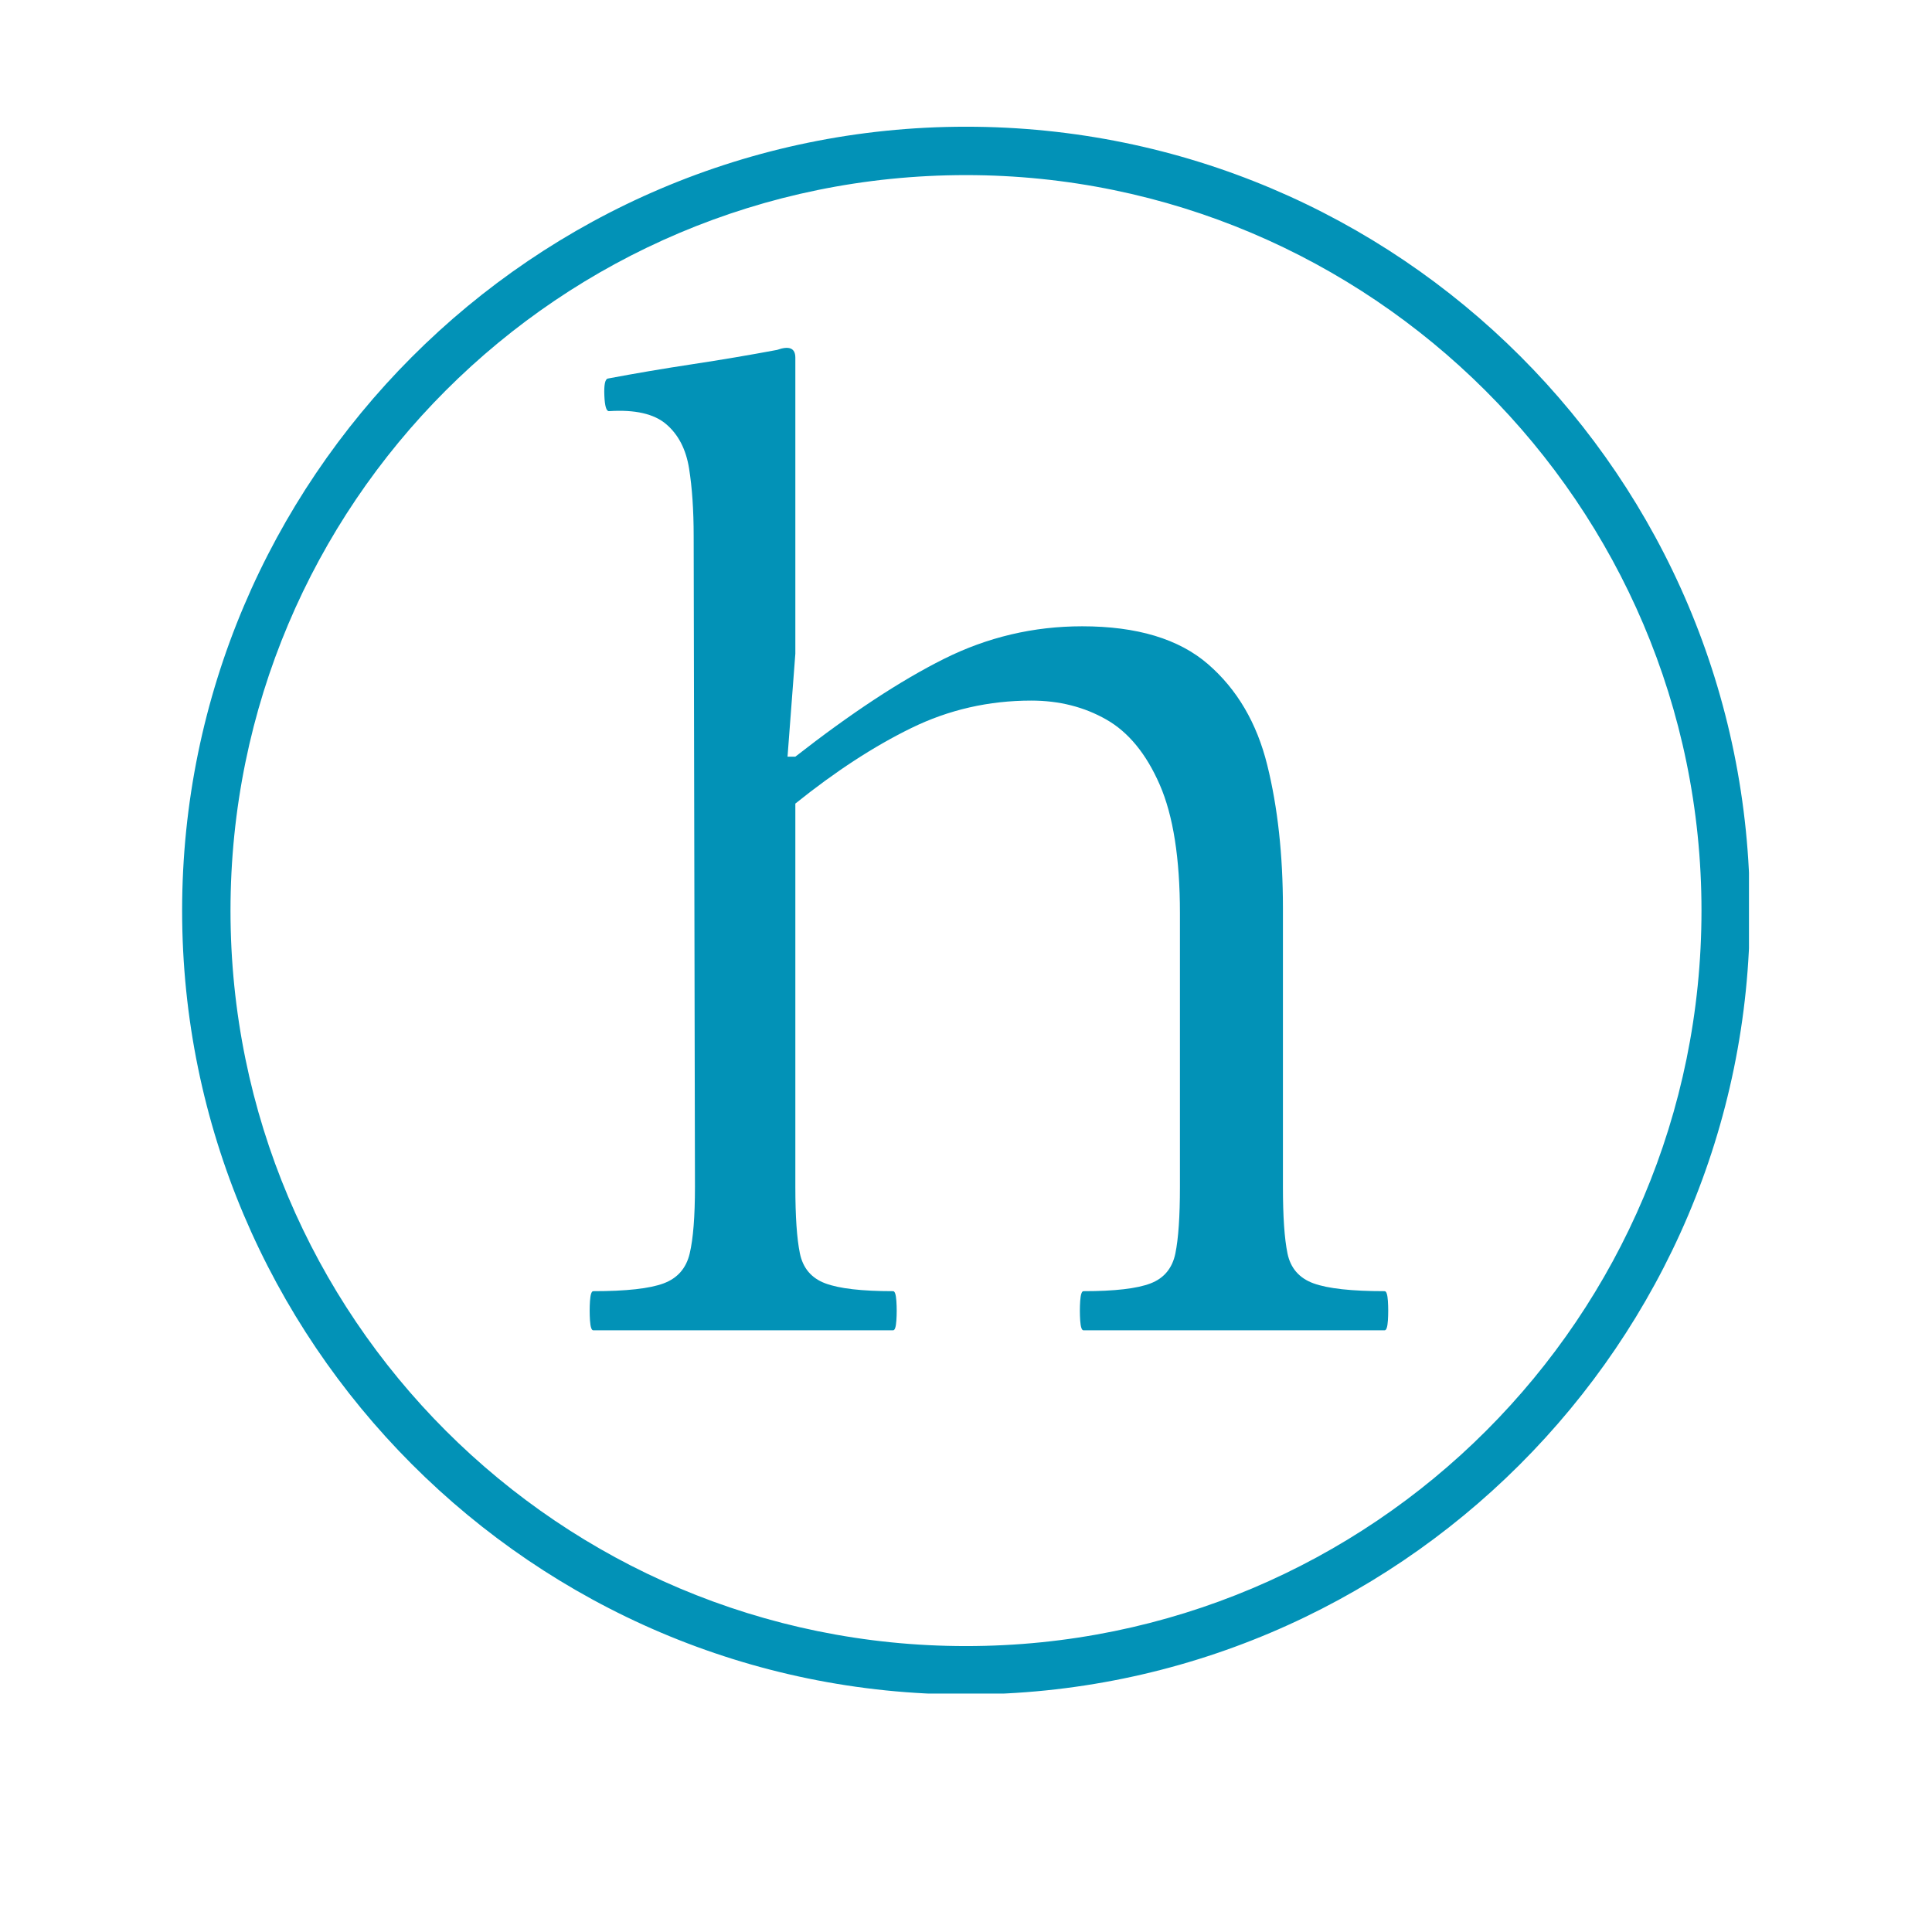
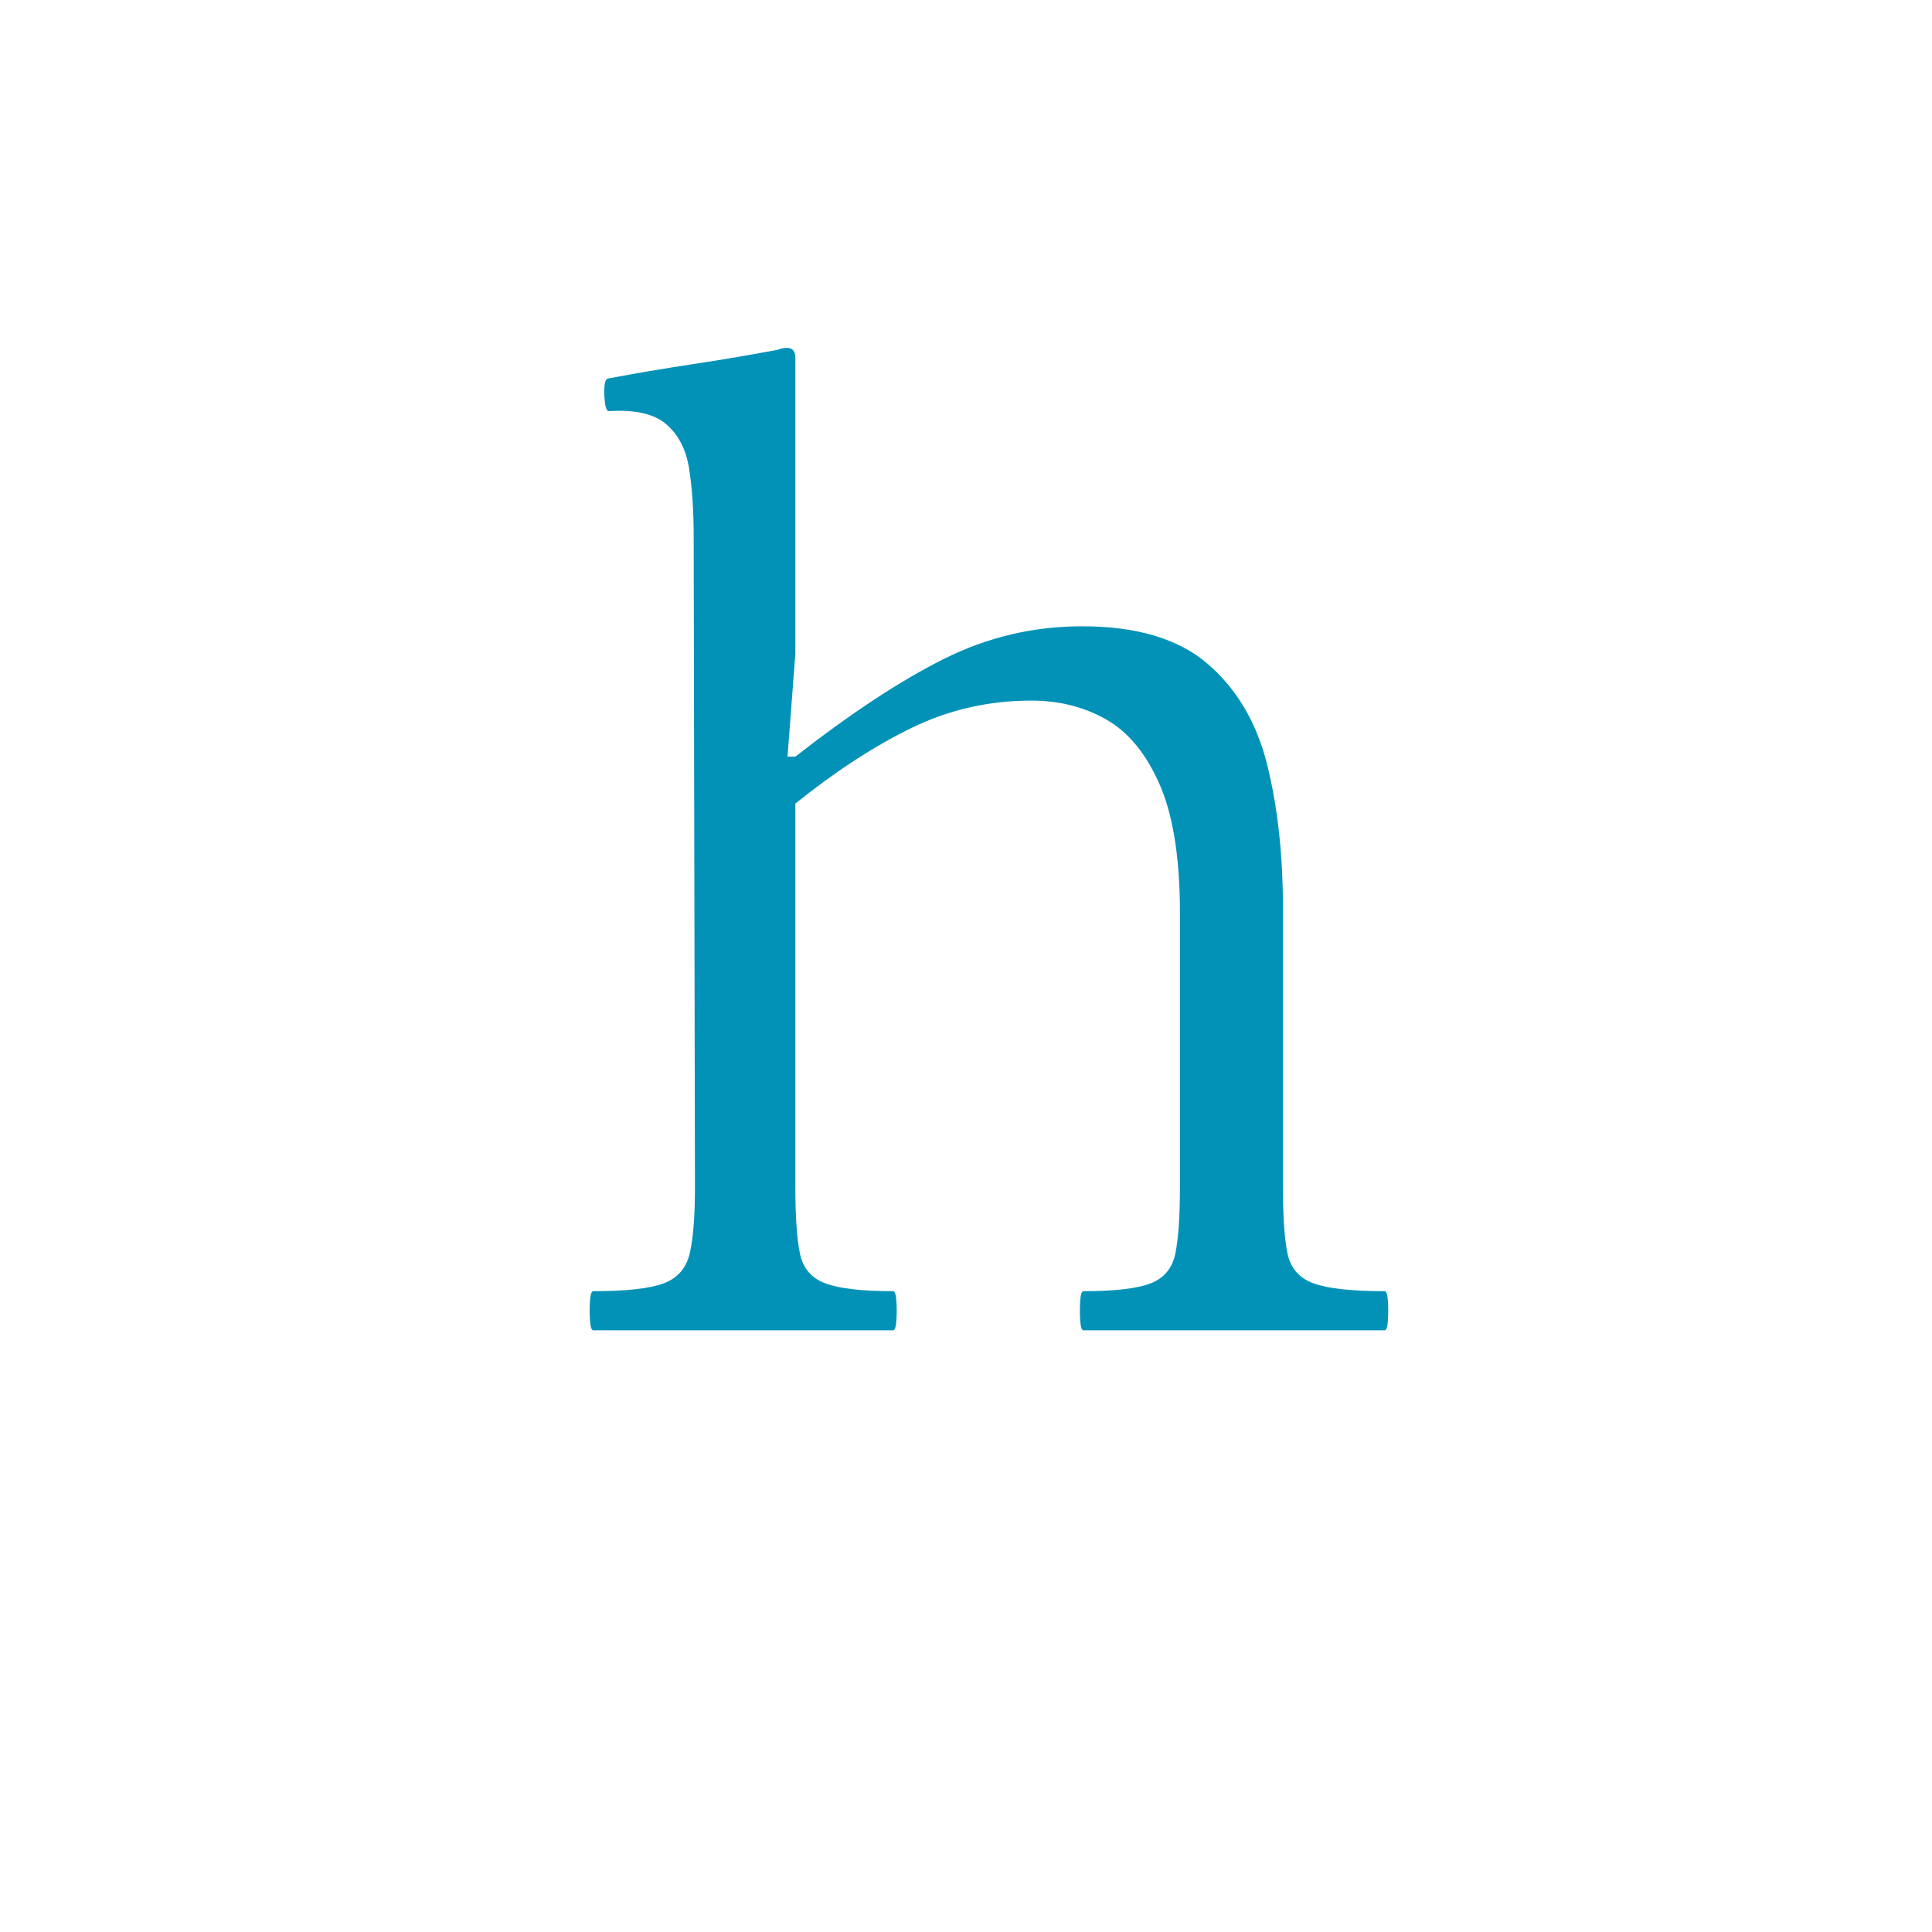
<svg xmlns="http://www.w3.org/2000/svg" version="1.0" preserveAspectRatio="xMidYMid meet" height="1000" viewBox="0 0 750 750" zoomAndPan="magnify" width="1000">
  <defs>
    <g />
    <clipPath id="ad703c7238">
      <path clip-rule="nonzero" d="M 70.699 49.191 L 678.949 49.191 L 678.949 657.441 L 70.699 657.441 Z M 70.699 49.191" />
    </clipPath>
  </defs>
  <g fill-opacity="1" fill="#0292b7">
    <g transform="translate(211.579, 516.422)">
      <g>
        <path d="M 60.734 0 L 18.719 0 C 18.051 0 17.629 -1.266 17.453 -3.797 C 17.285 -6.328 17.285 -8.859 17.453 -11.391 C 17.629 -13.922 18.051 -15.188 18.719 -15.188 C 31.539 -15.188 40.648 -16.195 46.047 -18.219 C 51.453 -20.238 54.828 -24.117 56.172 -29.859 C 57.523 -35.598 58.203 -44.203 58.203 -55.672 L 57.703 -308.219 C 57.703 -318.344 57.109 -327.113 55.922 -334.531 C 54.742 -341.957 51.789 -347.691 47.062 -351.734 C 42.344 -355.785 34.922 -357.477 24.797 -356.812 C 23.785 -356.812 23.195 -358.832 23.031 -362.875 C 22.863 -366.926 23.285 -369.117 24.297 -369.453 C 35.086 -371.484 46.051 -373.344 57.188 -375.031 C 68.32 -376.719 79.289 -378.57 90.094 -380.594 C 94.812 -382.281 97.172 -381.27 97.172 -377.562 L 97.172 -262.672 L 94.141 -222.688 L 97.172 -222.688 C 118.766 -239.562 137.992 -252.211 154.859 -260.641 C 171.734 -269.078 189.617 -273.297 208.516 -273.297 C 229.773 -273.297 246.055 -268.398 257.359 -258.609 C 268.66 -248.828 276.332 -235.754 280.375 -219.391 C 284.426 -203.035 286.453 -184.566 286.453 -163.984 L 286.453 -55.672 C 286.453 -44.203 287.039 -35.598 288.219 -29.859 C 289.406 -24.117 292.781 -20.238 298.344 -18.219 C 303.914 -16.195 313.113 -15.188 325.938 -15.188 C 326.613 -15.188 327.035 -13.922 327.203 -11.391 C 327.367 -8.859 327.367 -6.328 327.203 -3.797 C 327.035 -1.266 326.613 0 325.938 0 L 209.016 0 C 208.348 0 207.926 -1.266 207.75 -3.797 C 207.582 -6.328 207.582 -8.859 207.75 -11.391 C 207.926 -13.922 208.348 -15.188 209.016 -15.188 C 221.172 -15.188 229.863 -16.195 235.094 -18.219 C 240.32 -20.238 243.523 -24.117 244.703 -29.859 C 245.879 -35.598 246.469 -44.203 246.469 -55.672 L 246.469 -161.953 C 246.469 -183.211 243.852 -199.832 238.625 -211.812 C 233.395 -223.789 226.477 -232.223 217.875 -237.109 C 209.27 -242.004 199.57 -244.453 188.781 -244.453 C 172.25 -244.453 156.727 -240.906 142.219 -233.812 C 127.707 -226.727 112.691 -216.945 97.172 -204.469 L 97.172 -55.672 C 97.172 -44.203 97.758 -35.598 98.938 -29.859 C 100.125 -24.117 103.414 -20.238 108.812 -18.219 C 114.207 -16.195 122.977 -15.188 135.125 -15.188 C 135.801 -15.188 136.223 -13.922 136.391 -11.391 C 136.566 -8.859 136.566 -6.328 136.391 -3.797 C 136.223 -1.266 135.801 0 135.125 0 Z M 60.734 0" />
      </g>
    </g>
  </g>
  <g clip-path="url(#ad703c7238)">
-     <path fill-rule="nonzero" fill-opacity="1" d="M 375 657.793 C 206.883 657.793 70.699 520.668 70.699 353.492 C 70.699 186.312 206.883 49.191 375 49.191 C 543.117 49.191 679.301 185.375 679.301 353.492 C 679.301 521.605 542.176 657.793 375 657.793 Z M 375 67.973 C 217.215 67.973 89.48 195.703 89.48 353.492 C 89.48 511.277 217.215 639.008 375 639.008 C 532.785 639.008 660.516 511.277 660.516 353.492 C 660.516 195.703 531.844 67.973 375 67.973 Z M 375 67.973" fill="#0292b7" />
-   </g>
+     </g>
</svg>